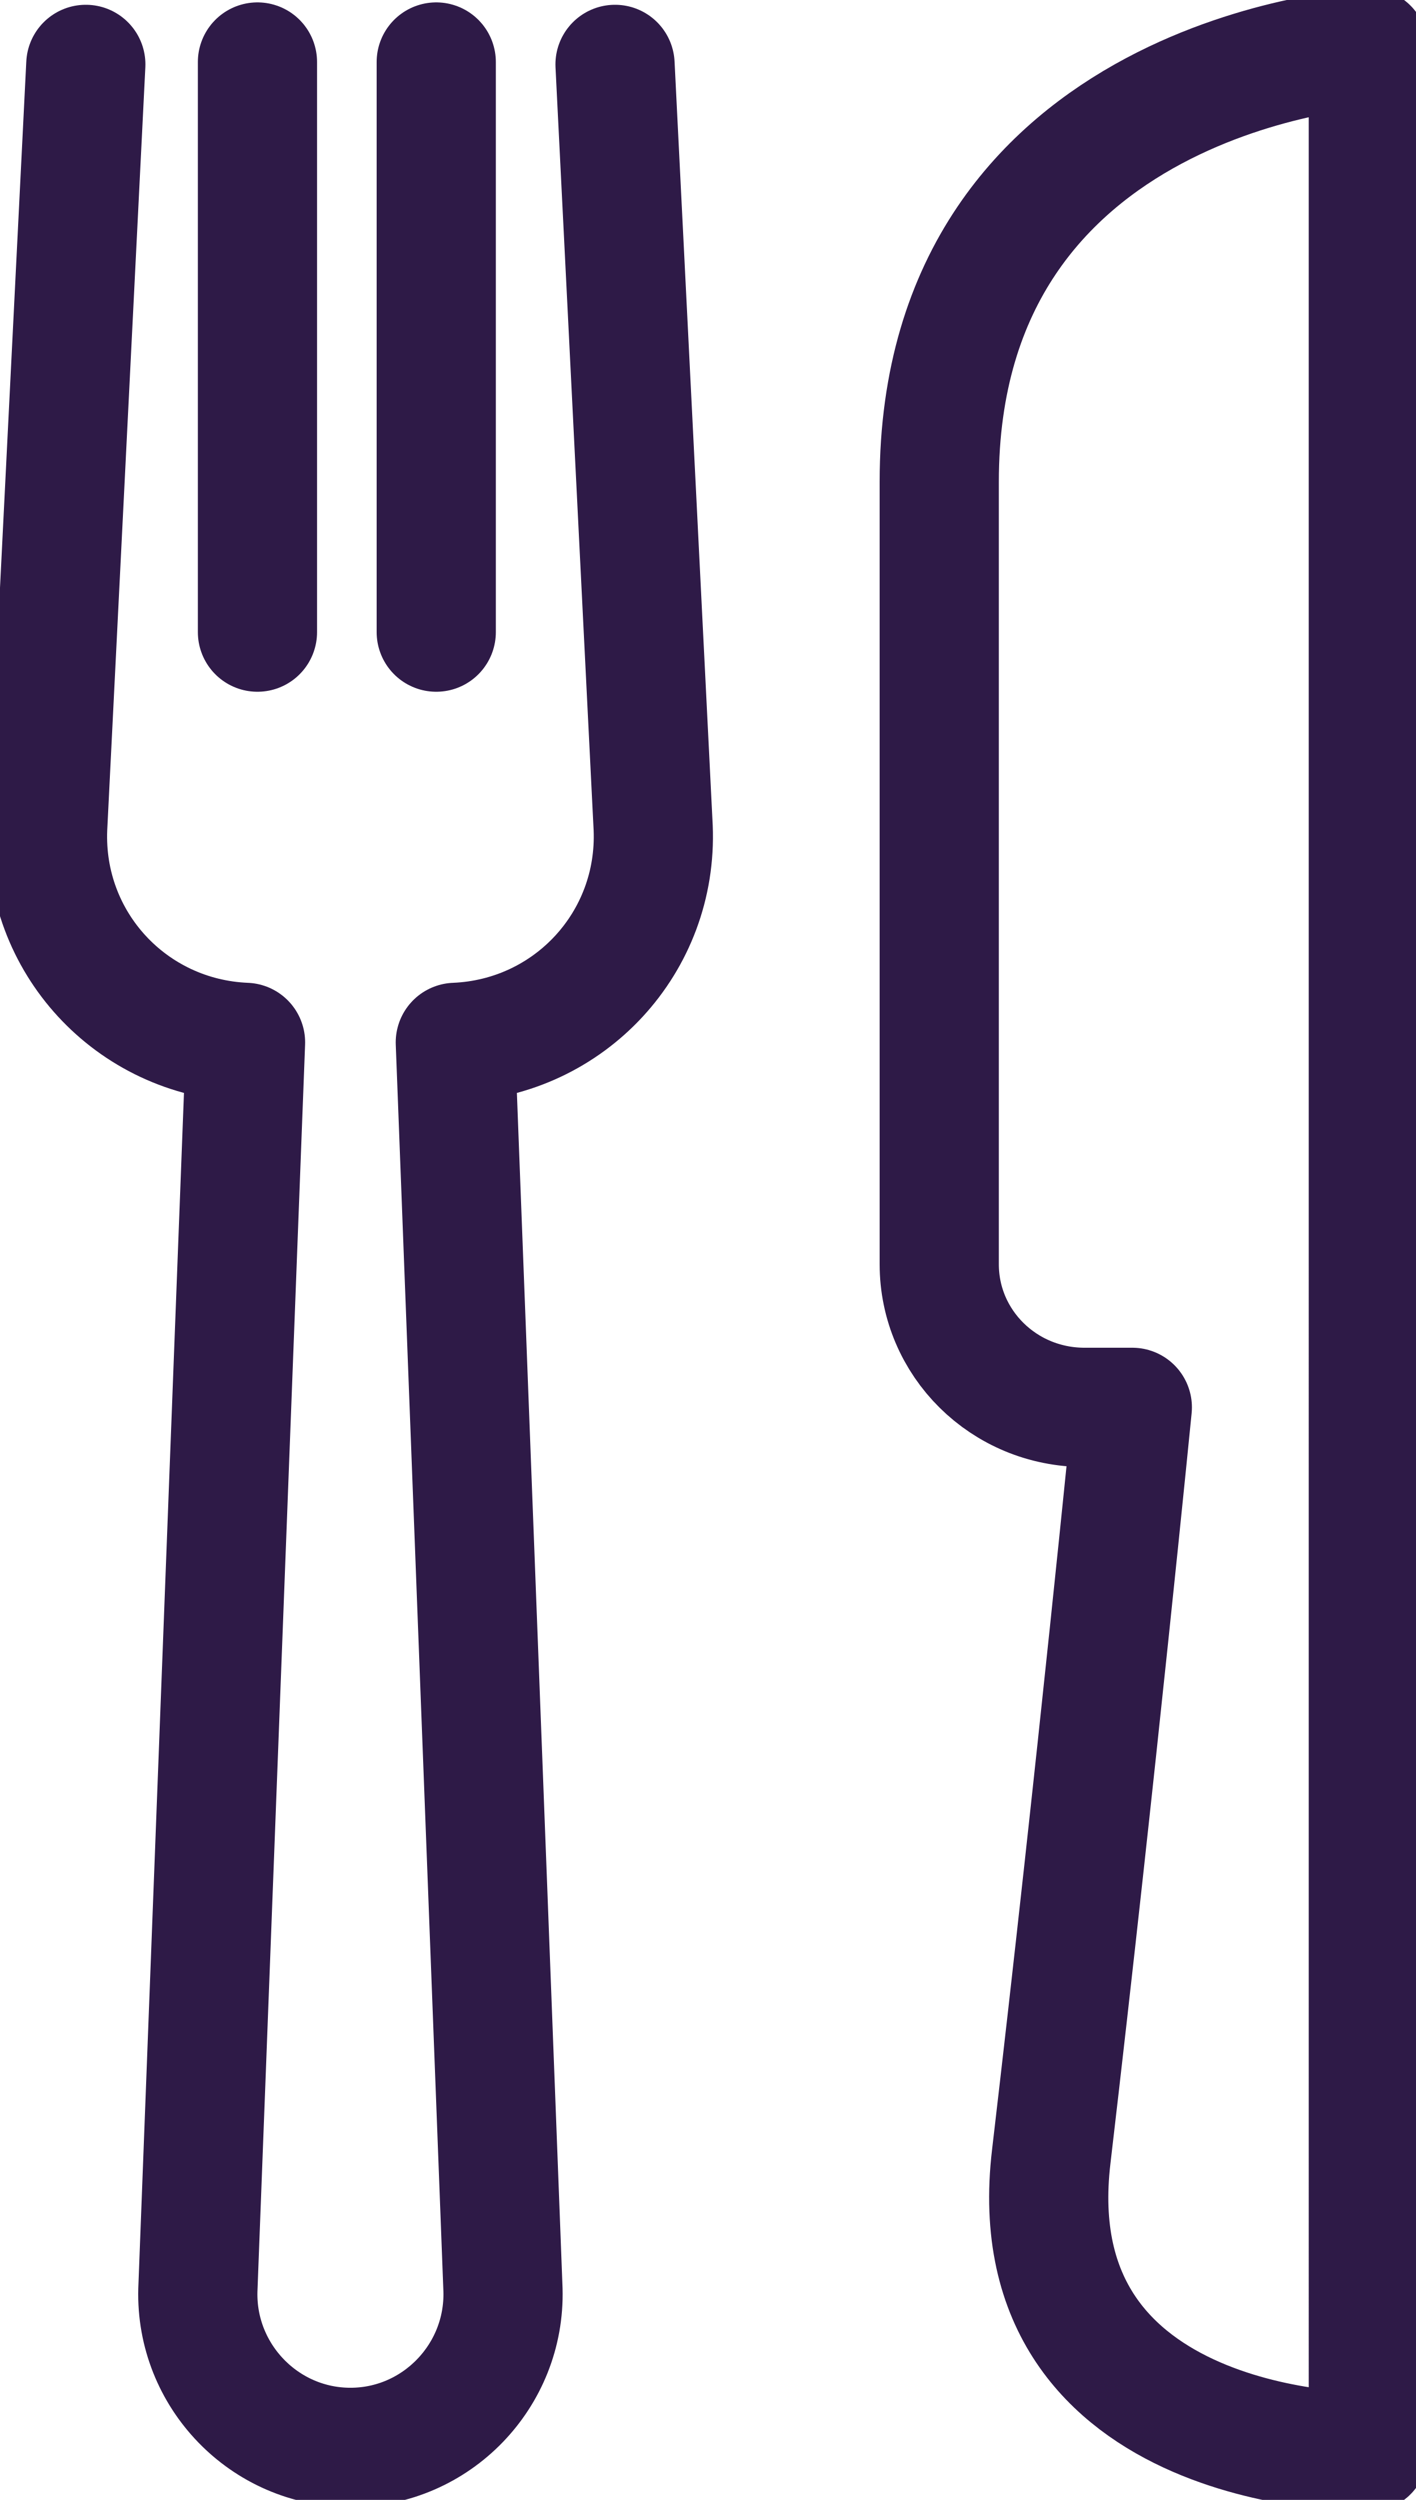
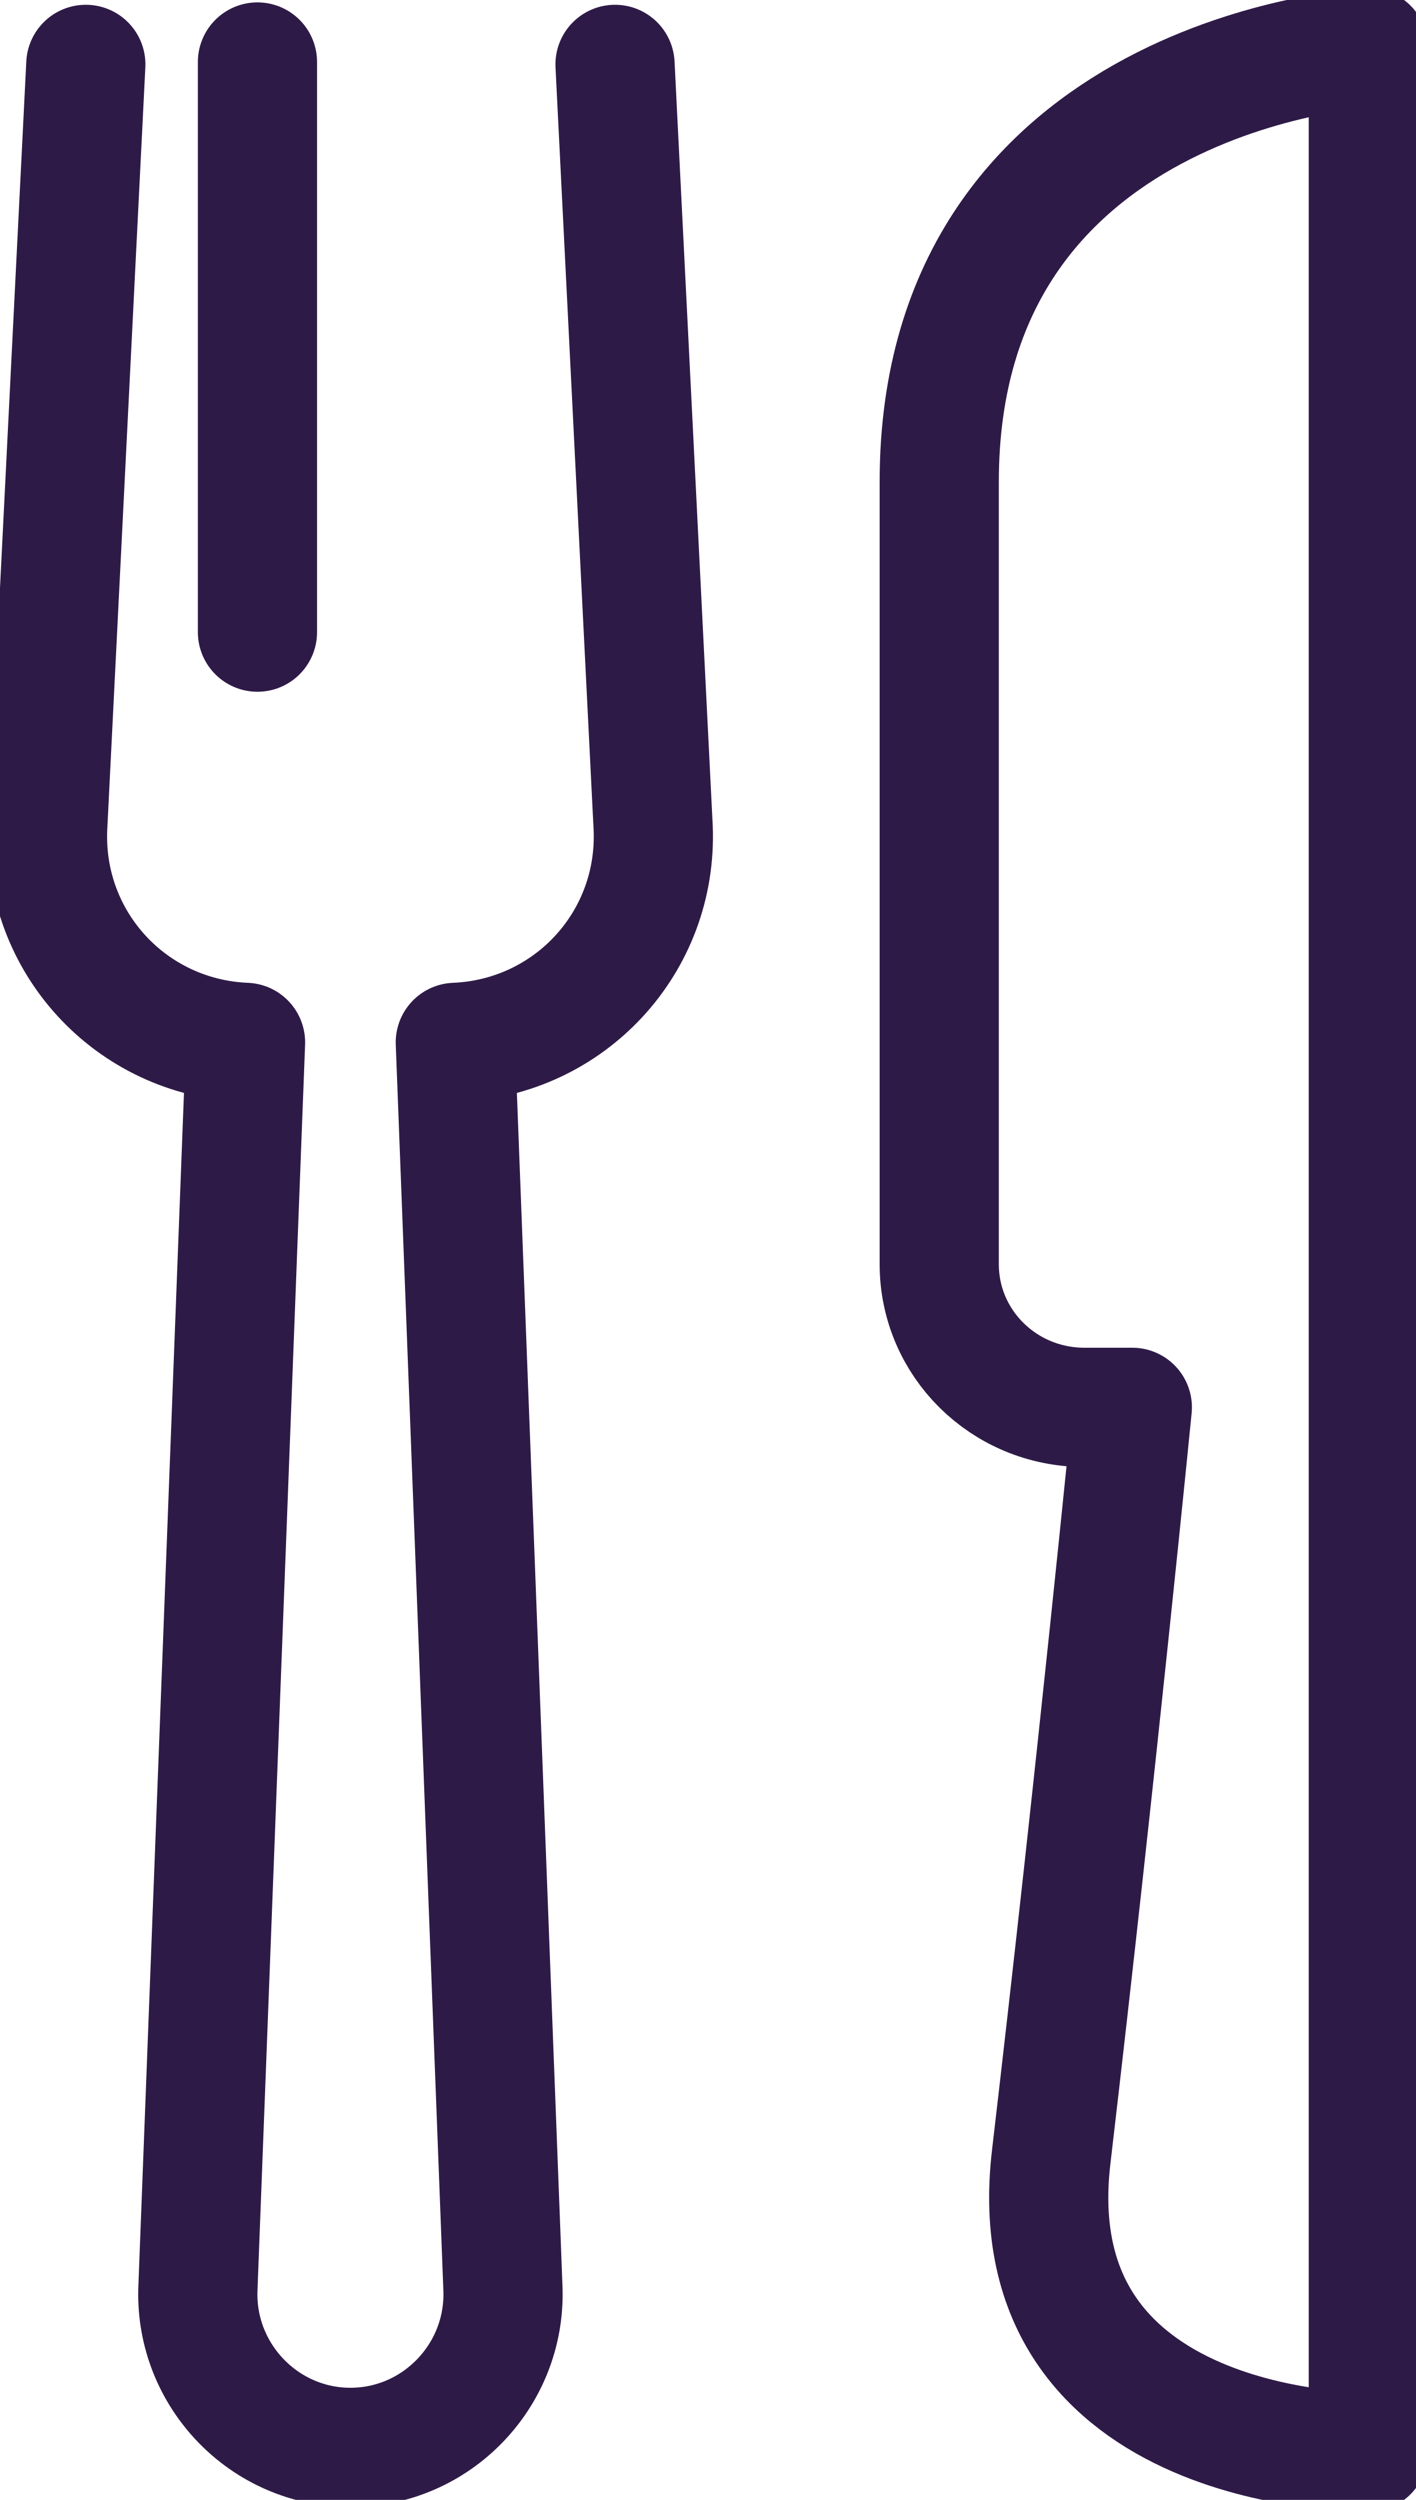
<svg xmlns="http://www.w3.org/2000/svg" version="1.1" id="Layer_1" x="0px" y="0px" viewBox="0 0 59.4 104.8" style="enable-background:new 0 0 59.4 104.8;" xml:space="preserve">
  <style type="text/css">
	.st0{fill:none;stroke:#2E1A47;stroke-width:5;stroke-linecap:round;stroke-linejoin:round;stroke-miterlimit:10;}
</style>
  <path class="st0" d="M25.8,2.7l1.6,32c0.2,4.8-3.5,8.8-8.3,9h0l2,52.3c0.1,3.6-2.8,6.6-6.4,6.6h0c-3.6,0-6.5-3-6.4-6.6l2-52.3l0,0  c-4.8-0.2-8.5-4.2-8.3-9l1.6-32 M45.5,59h2c0,0-1.5,15.2-3.4,31.4c-1.5,12.6,13.3,12.4,13.3,12.4L57.4,2c0,0-18,1-18,18.2V53  C39.4,56.3,42.1,59,45.5,59C45.4,59,45.5,59,45.5,59z" />
  <line class="st0" x1="10.8" y1="2.6" x2="10.8" y2="26.5" />
-   <line class="st0" x1="18.3" y1="2.6" x2="18.3" y2="26.5" />
</svg>